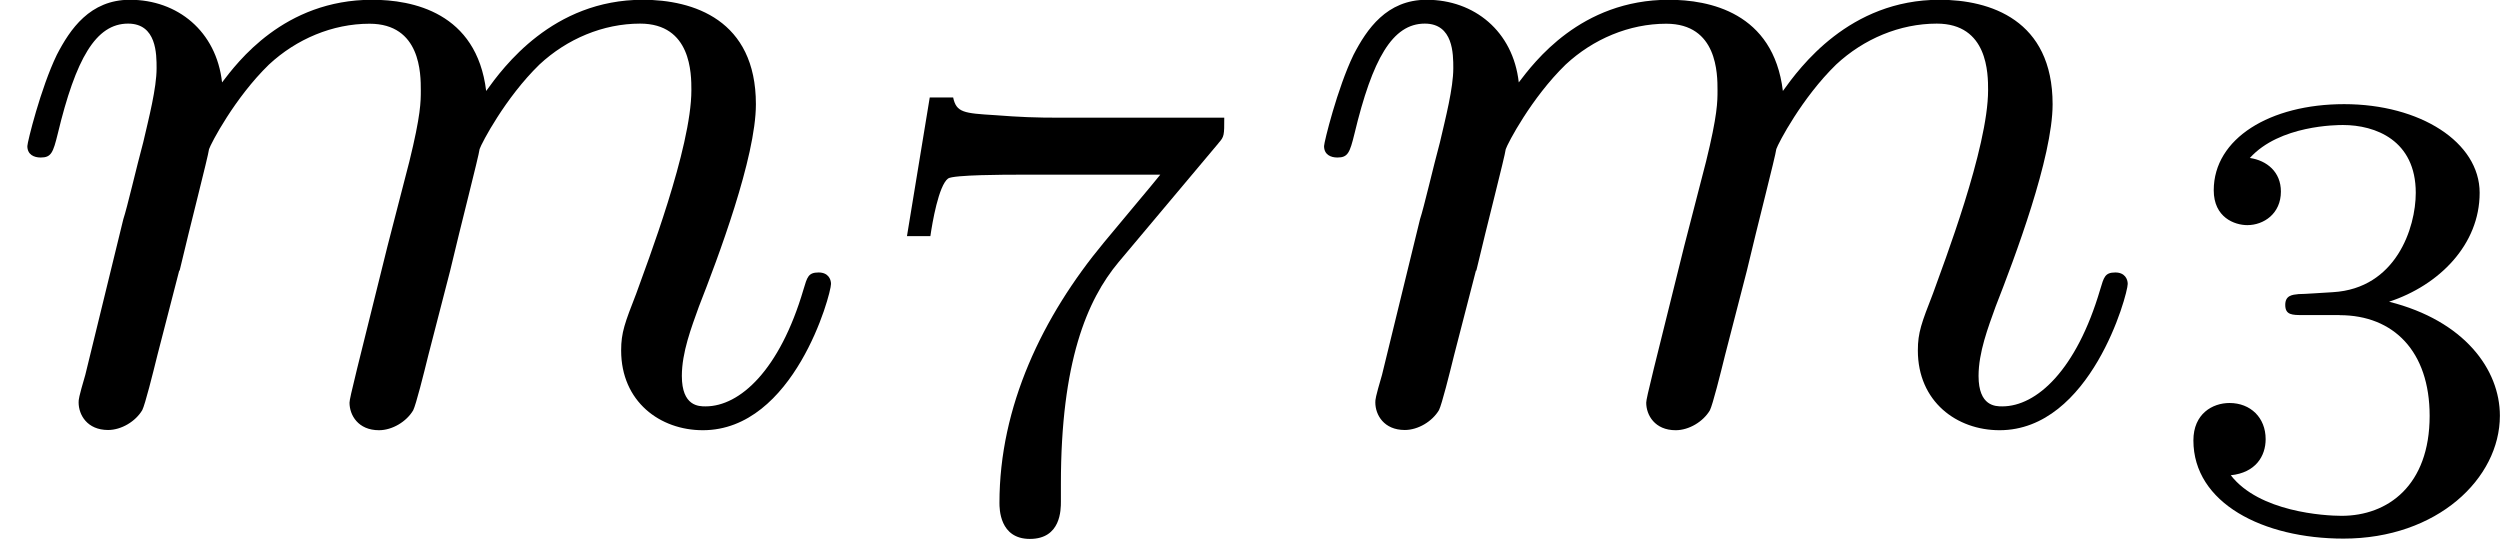
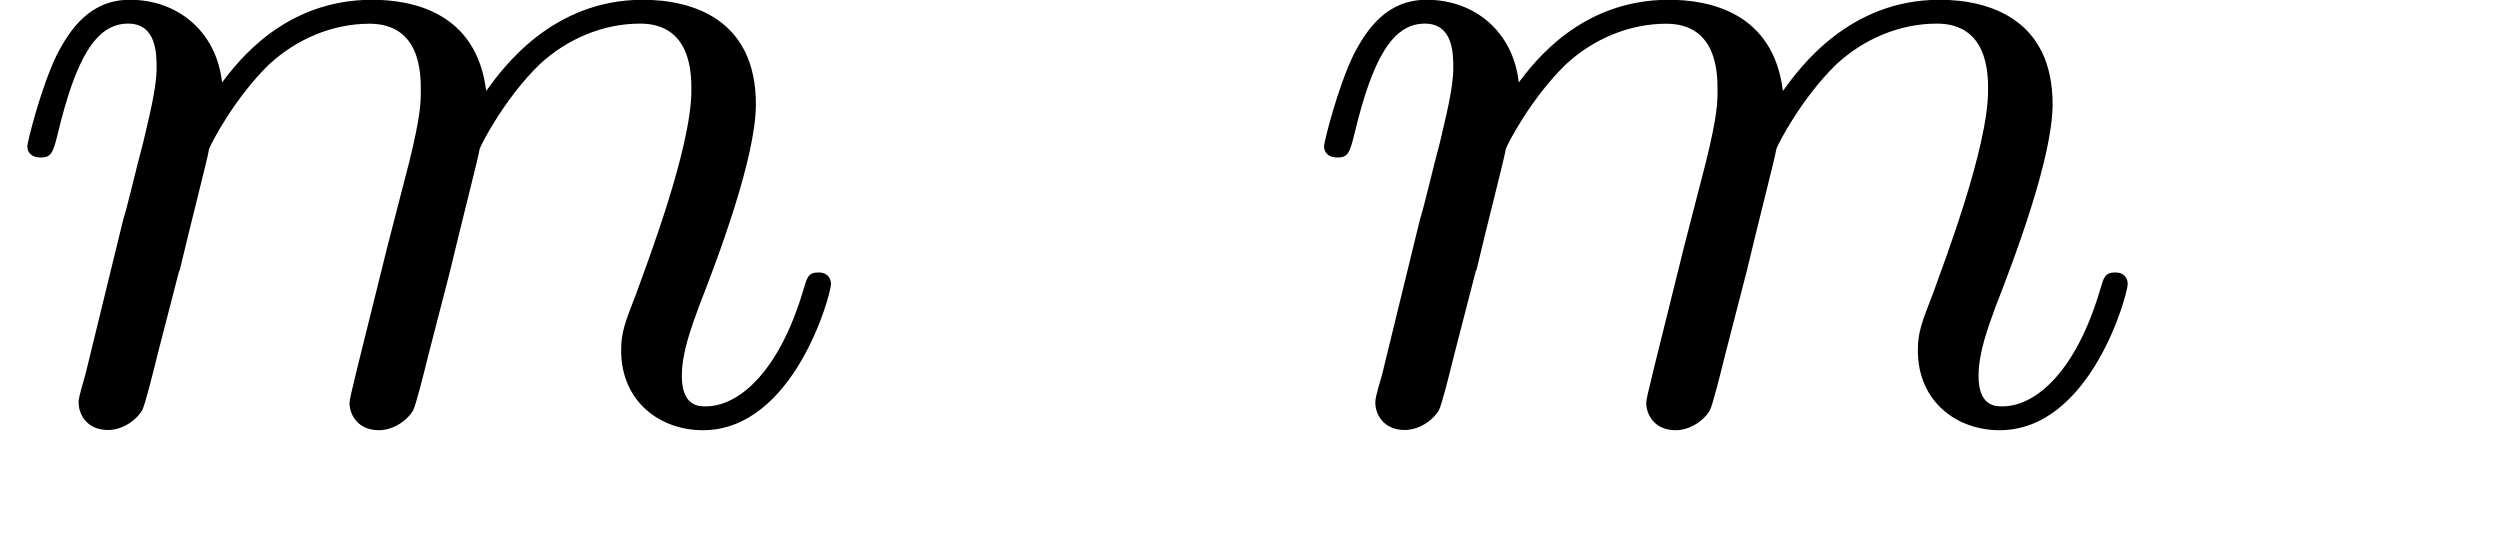
<svg xmlns="http://www.w3.org/2000/svg" xmlns:xlink="http://www.w3.org/1999/xlink" height="6.38pt" version="1.1" viewBox="61.768 58.801 23.598 5.085" width="29.608pt">
  <defs>
    <path d="m1.695 -1.408c0.099 -0.421 0.269 -1.076 0.278 -1.148c0.018 -0.054 0.242 -0.484 0.565 -0.798c0.26 -0.242 0.601 -0.386 0.95 -0.386c0.484 0 0.484 0.475 0.484 0.628c0 0.108 0 0.233 -0.108 0.672l-0.206 0.798c-0.287 1.157 -0.359 1.435 -0.359 1.479c0 0.117 0.081 0.26 0.278 0.26c0.126 0 0.26 -0.081 0.323 -0.188c0.027 -0.054 0.099 -0.341 0.143 -0.52l0.206 -0.798c0.099 -0.421 0.269 -1.076 0.278 -1.148c0.018 -0.054 0.242 -0.484 0.565 -0.798c0.26 -0.242 0.601 -0.386 0.95 -0.386c0.484 0 0.484 0.475 0.484 0.628c0 0.547 -0.421 1.641 -0.52 1.919c-0.108 0.278 -0.143 0.368 -0.143 0.538c0 0.484 0.368 0.753 0.771 0.753c0.861 0 1.21 -1.282 1.21 -1.381c0 -0.045 -0.027 -0.108 -0.117 -0.108c-0.099 0 -0.108 0.045 -0.143 0.161c-0.224 0.762 -0.601 1.103 -0.924 1.103c-0.063 0 -0.224 0 -0.224 -0.287c0 -0.224 0.09 -0.457 0.161 -0.655c0.179 -0.457 0.538 -1.408 0.538 -1.91c0 -0.798 -0.592 -0.986 -1.067 -0.986c-0.852 0 -1.318 0.637 -1.479 0.861c-0.09 -0.744 -0.699 -0.861 -1.076 -0.861c-0.834 0 -1.273 0.592 -1.417 0.78c-0.054 -0.484 -0.421 -0.78 -0.87 -0.78c-0.377 0 -0.565 0.278 -0.69 0.52c-0.152 0.314 -0.278 0.825 -0.278 0.861c0 0.081 0.063 0.108 0.126 0.108c0.099 0 0.117 -0.045 0.161 -0.224c0.17 -0.708 0.359 -1.04 0.664 -1.04c0.269 0 0.269 0.287 0.269 0.421c0 0.188 -0.072 0.466 -0.126 0.699c-0.063 0.233 -0.152 0.619 -0.188 0.726l-0.359 1.47c-0.063 0.215 -0.063 0.233 -0.063 0.26c0 0.117 0.081 0.26 0.278 0.26c0.126 0 0.26 -0.081 0.323 -0.188c0.027 -0.054 0.099 -0.341 0.143 -0.52l0.206 -0.798z" id="g0-109" />
-     <path d="m1.757 -1.985c0.508 0 0.849 0.341 0.849 0.95c0 0.658 -0.395 0.944 -0.831 0.944c-0.161 0 -0.777 -0.036 -1.046 -0.383c0.233 -0.024 0.329 -0.179 0.329 -0.341c0 -0.203 -0.143 -0.341 -0.341 -0.341c-0.161 0 -0.341 0.102 -0.341 0.353c0 0.592 0.658 0.927 1.417 0.927c0.885 0 1.476 -0.568 1.476 -1.16c0 -0.436 -0.335 -0.897 -1.046 -1.076c0.472 -0.155 0.855 -0.538 0.855 -1.028c0 -0.478 -0.562 -0.837 -1.279 -0.837c-0.699 0 -1.231 0.323 -1.231 0.813c0 0.257 0.197 0.329 0.317 0.329c0.155 0 0.317 -0.108 0.317 -0.317c0 -0.185 -0.132 -0.293 -0.293 -0.317c0.281 -0.311 0.825 -0.311 0.879 -0.311c0.305 0 0.687 0.143 0.687 0.64c0 0.329 -0.185 0.903 -0.783 0.938c-0.108 0.006 -0.269 0.018 -0.323 0.018c-0.06 0.006 -0.126 0.012 -0.126 0.102c0 0.096 0.066 0.096 0.167 0.096h0.347z" id="g1-51" />
-     <path d="m3.413 -3.61c0.054 -0.06 0.054 -0.072 0.054 -0.239h-1.542c-0.245 0 -0.389 -0.006 -0.622 -0.024c-0.293 -0.018 -0.365 -0.024 -0.395 -0.167h-0.221l-0.215 1.309h0.221c0.018 -0.126 0.078 -0.478 0.167 -0.544c0.048 -0.036 0.562 -0.036 0.652 -0.036h1.351c-0.066 0.084 -0.389 0.466 -0.532 0.64c-0.58 0.699 -0.986 1.548 -0.986 2.457c0 0.054 0 0.341 0.287 0.341c0.293 0 0.293 -0.275 0.293 -0.353v-0.167c0 -1.148 0.245 -1.734 0.544 -2.092l0.944 -1.124z" id="g1-55" />
  </defs>
  <g id="page1">
    <use x="61.768" xlink:href="#g0-109" y="62.765" />
    <use x="69.857" xlink:href="#g1-55" y="63.761" />
    <use x="74.008" xlink:href="#g0-109" y="62.765" />
    <use x="82.096" xlink:href="#g1-51" y="63.761" />
  </g>
</svg>